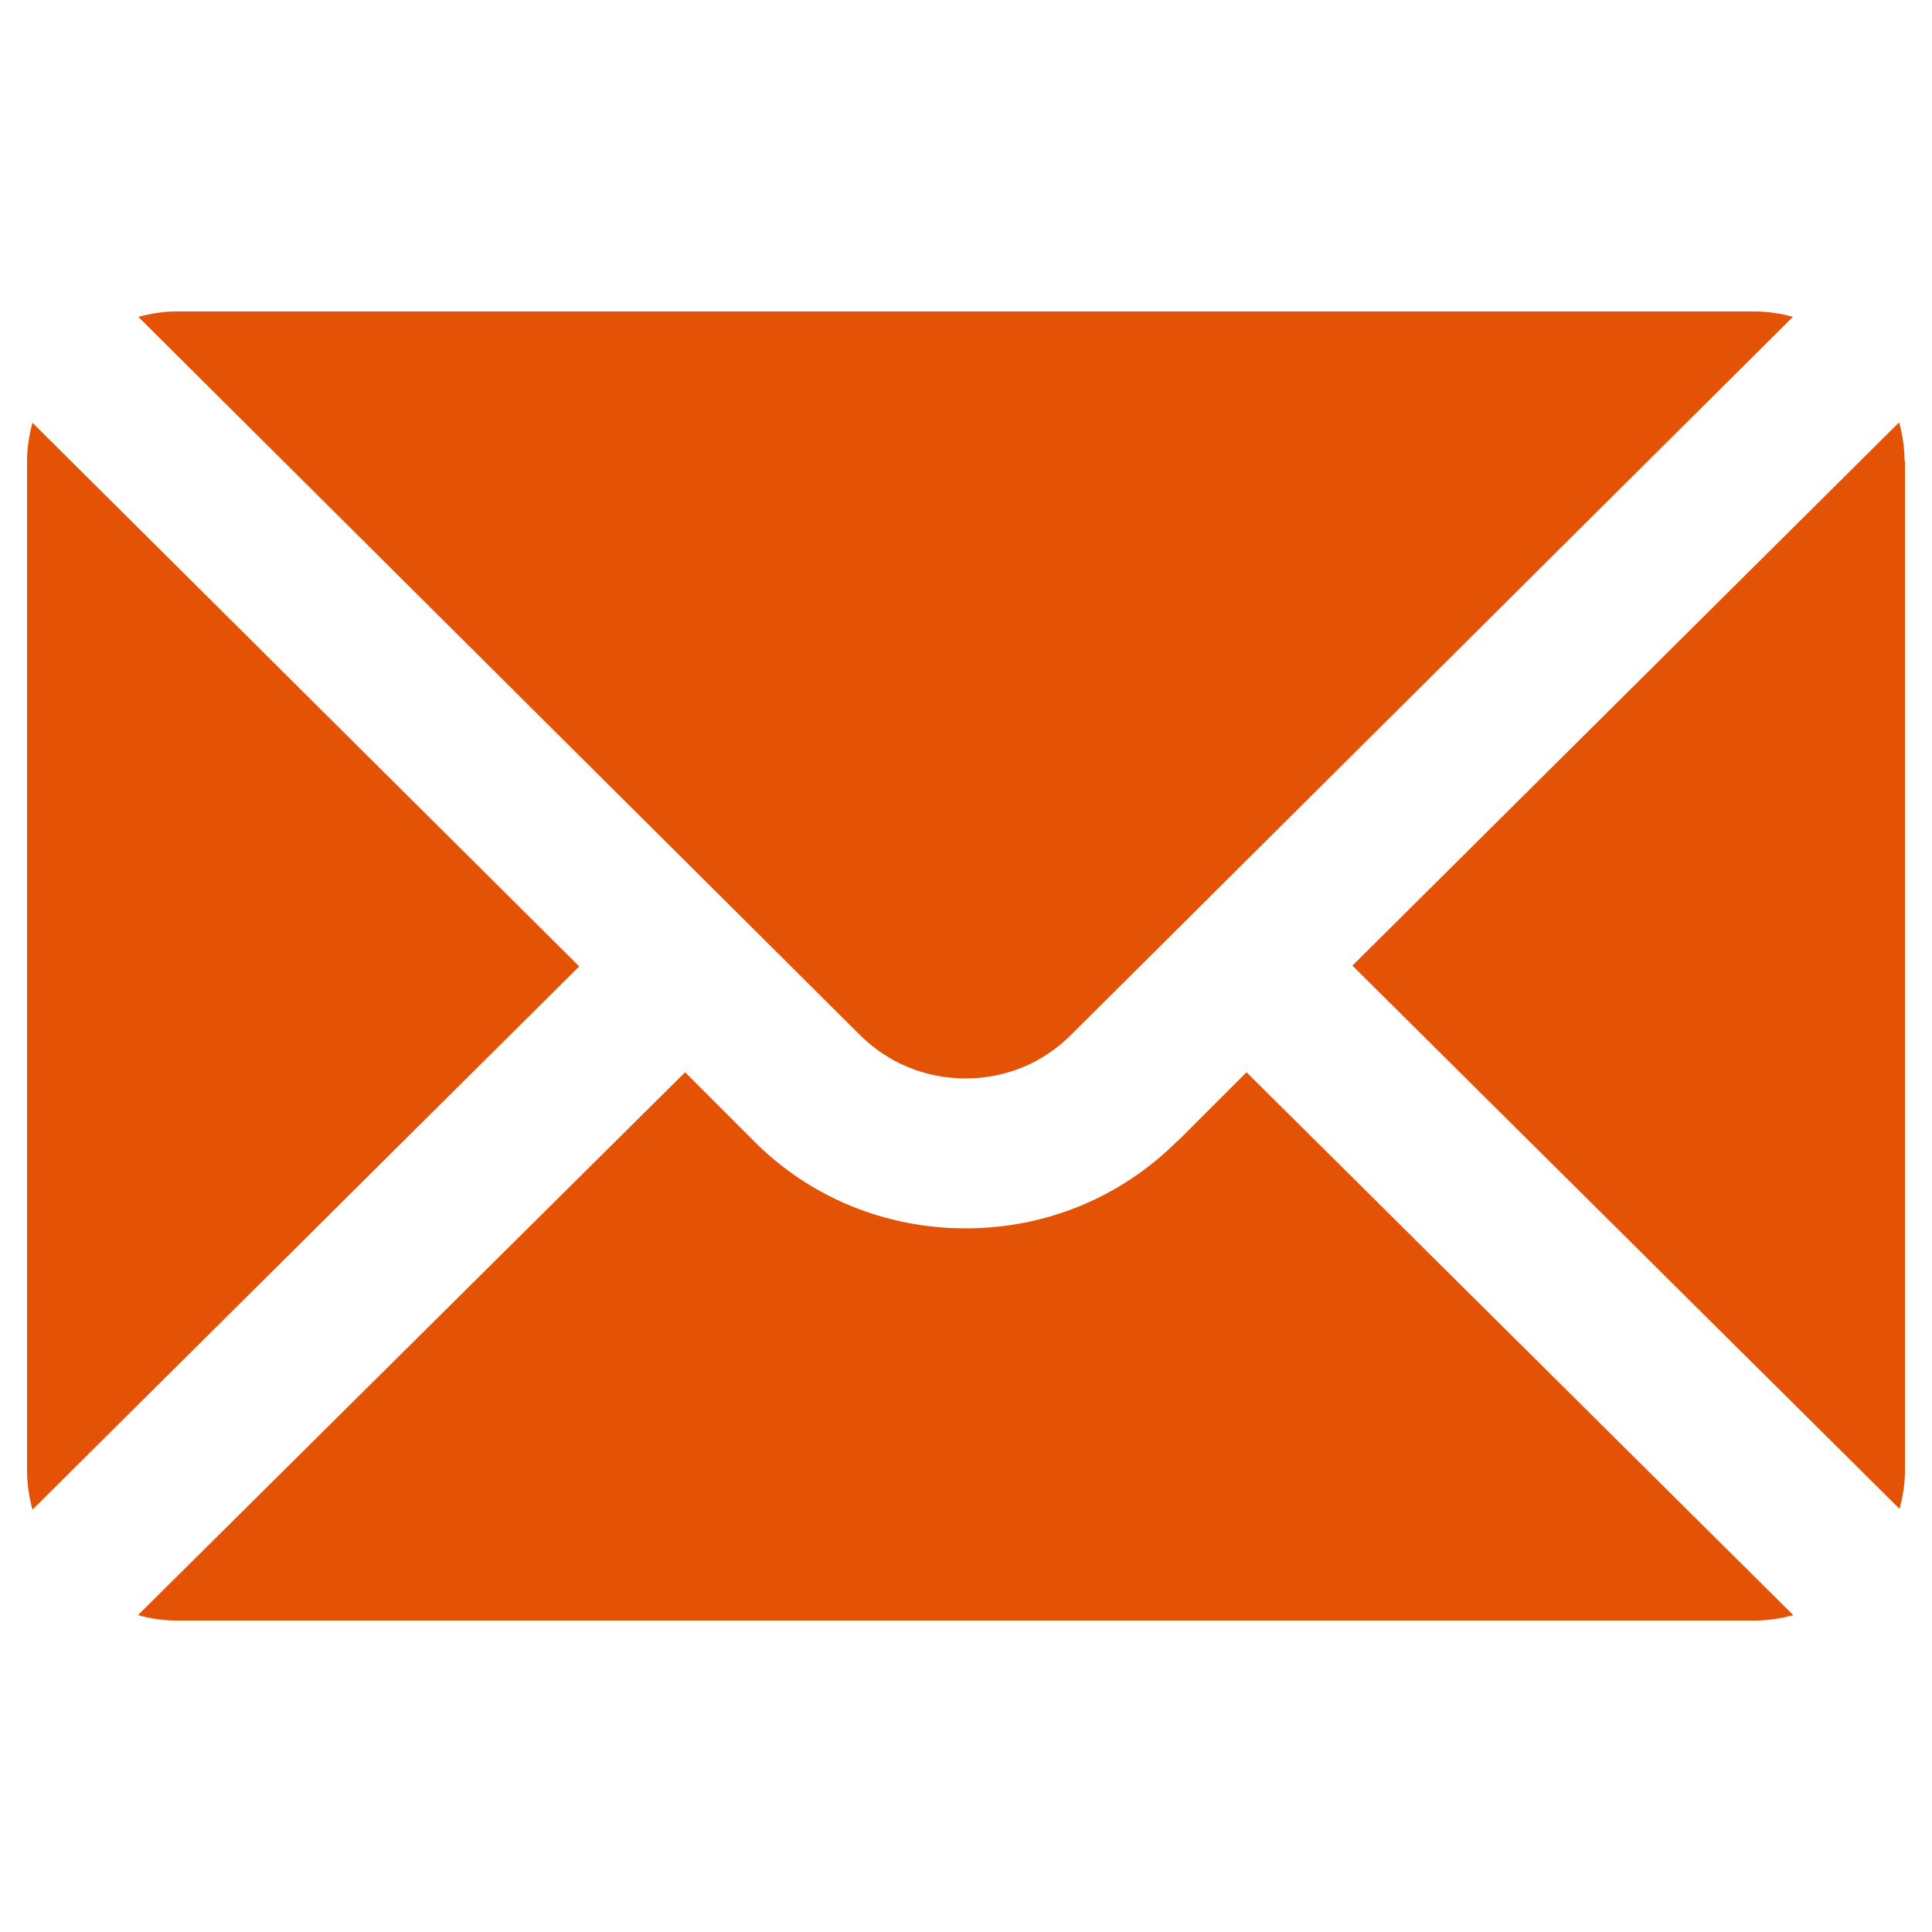
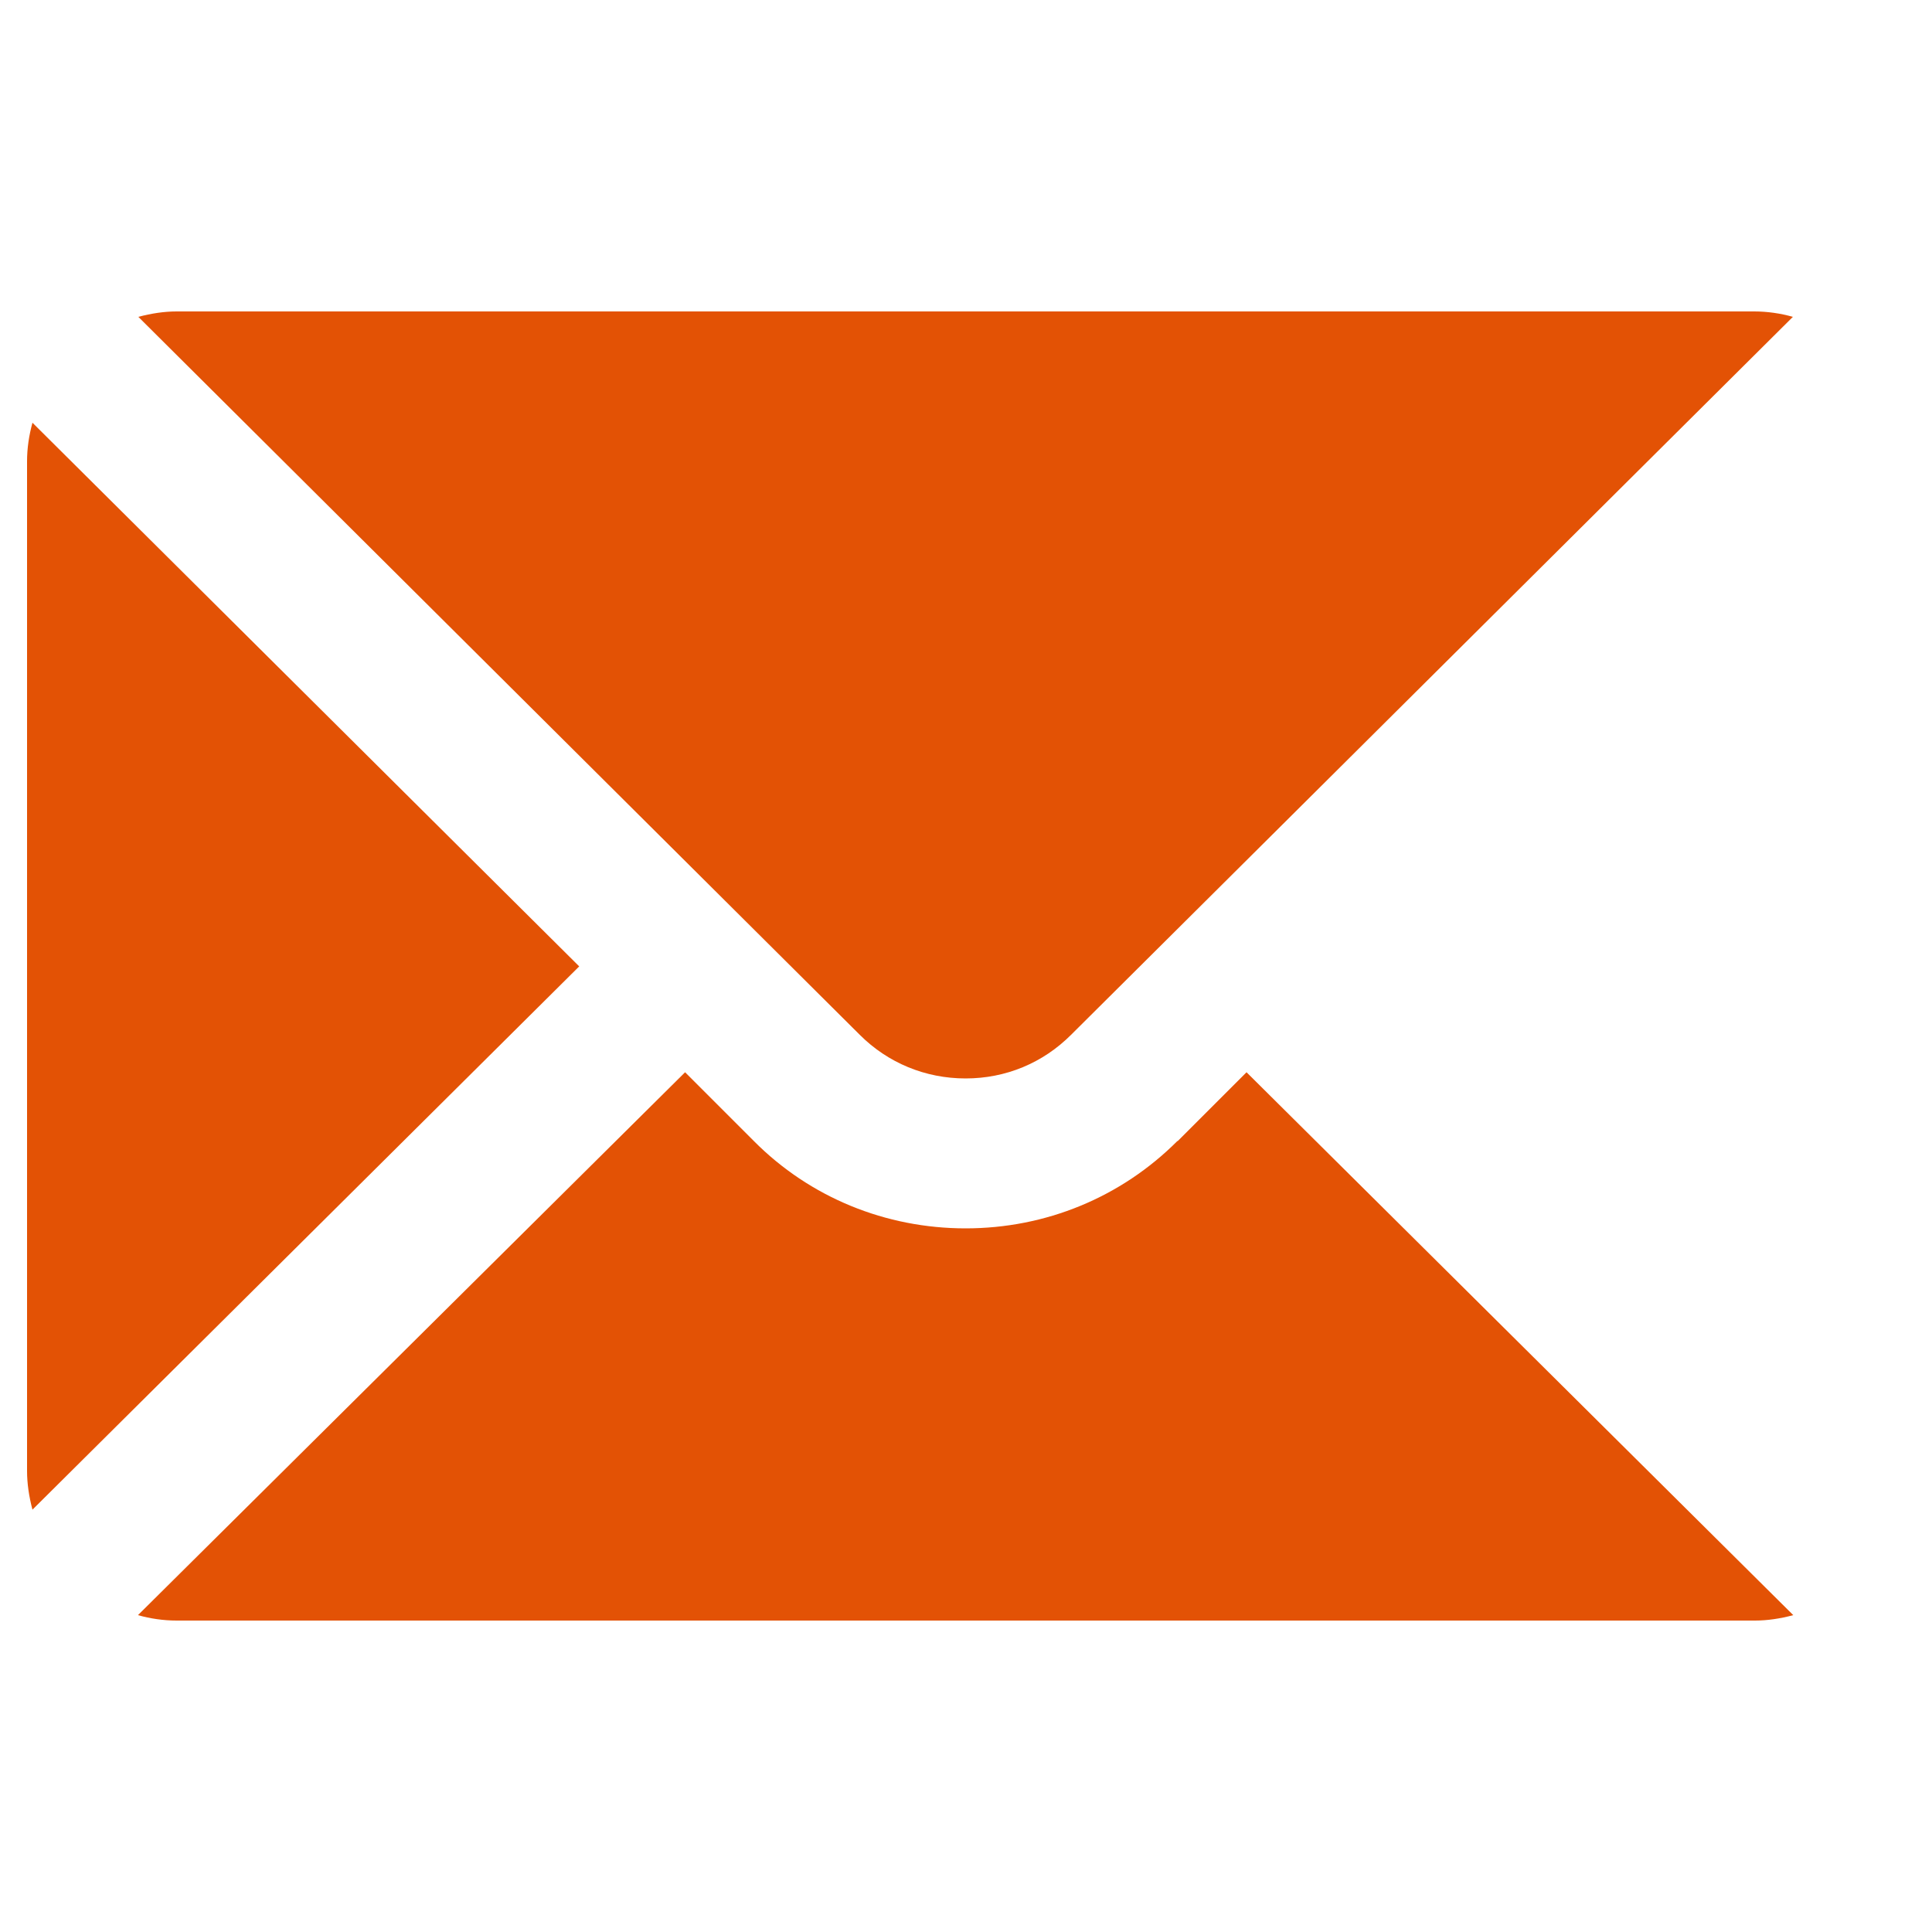
<svg xmlns="http://www.w3.org/2000/svg" id="Capa_1" version="1.1" viewBox="0 0 500 500">
  <defs>
    <style>
      .st0 {
        fill: #e35205;
      }
    </style>
  </defs>
-   <path class="st0" d="M492.9,119.3c0-3.2-.5-6.6-1.4-10l-141.5,140.6,141.6,140.6c.9-3.3,1.4-6.6,1.4-10V119.3h0Z" />
  <path class="st0" d="M454.2,80.6H45.7c-3.2,0-6.5.5-9.9,1.4l186.7,185.8c7.3,7.3,17,11.3,27.4,11.3s20-4,27.3-11.3l186.8-185.8c-3.2-.9-6.6-1.4-10-1.4h0Z" />
  <path class="st0" d="M7,380.7c0,3.2.5,6.6,1.4,10l141.5-140.6L8.4,109.4c-.9,3.3-1.4,6.6-1.4,10v261.3Z" />
  <path class="st0" d="M304.7,295.3c-14.6,14.6-34.1,22.6-54.8,22.6s-40.3-8-54.8-22.6l-17.8-17.8L35.7,418c3.2.9,6.6,1.4,10,1.4h408.5c3.2,0,6.5-.5,9.9-1.4l-141.5-140.5-17.8,17.8h0Z" />
</svg>